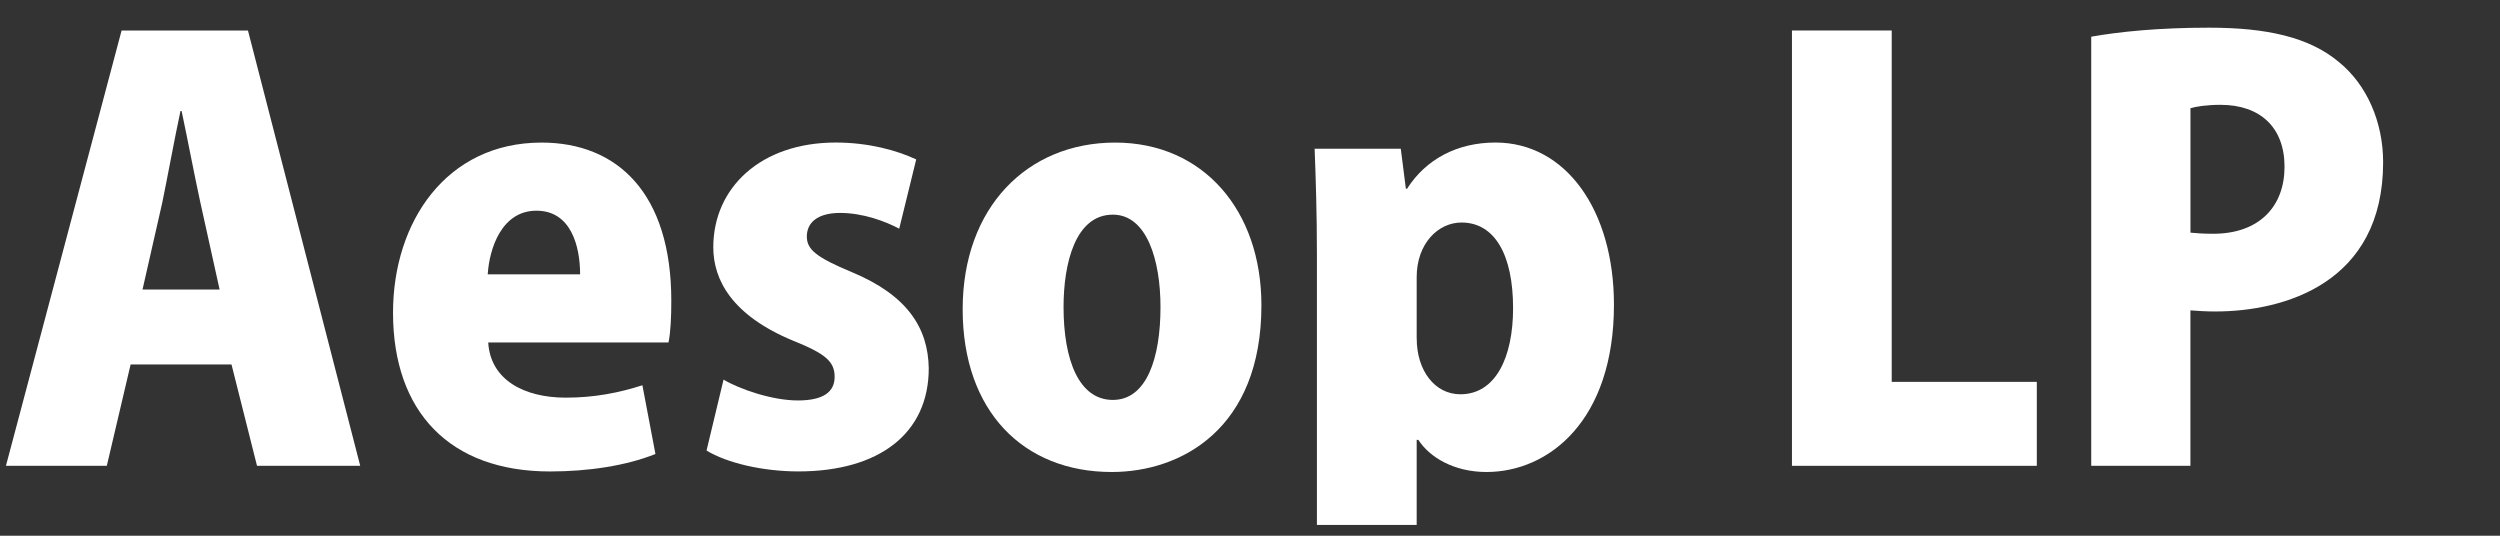
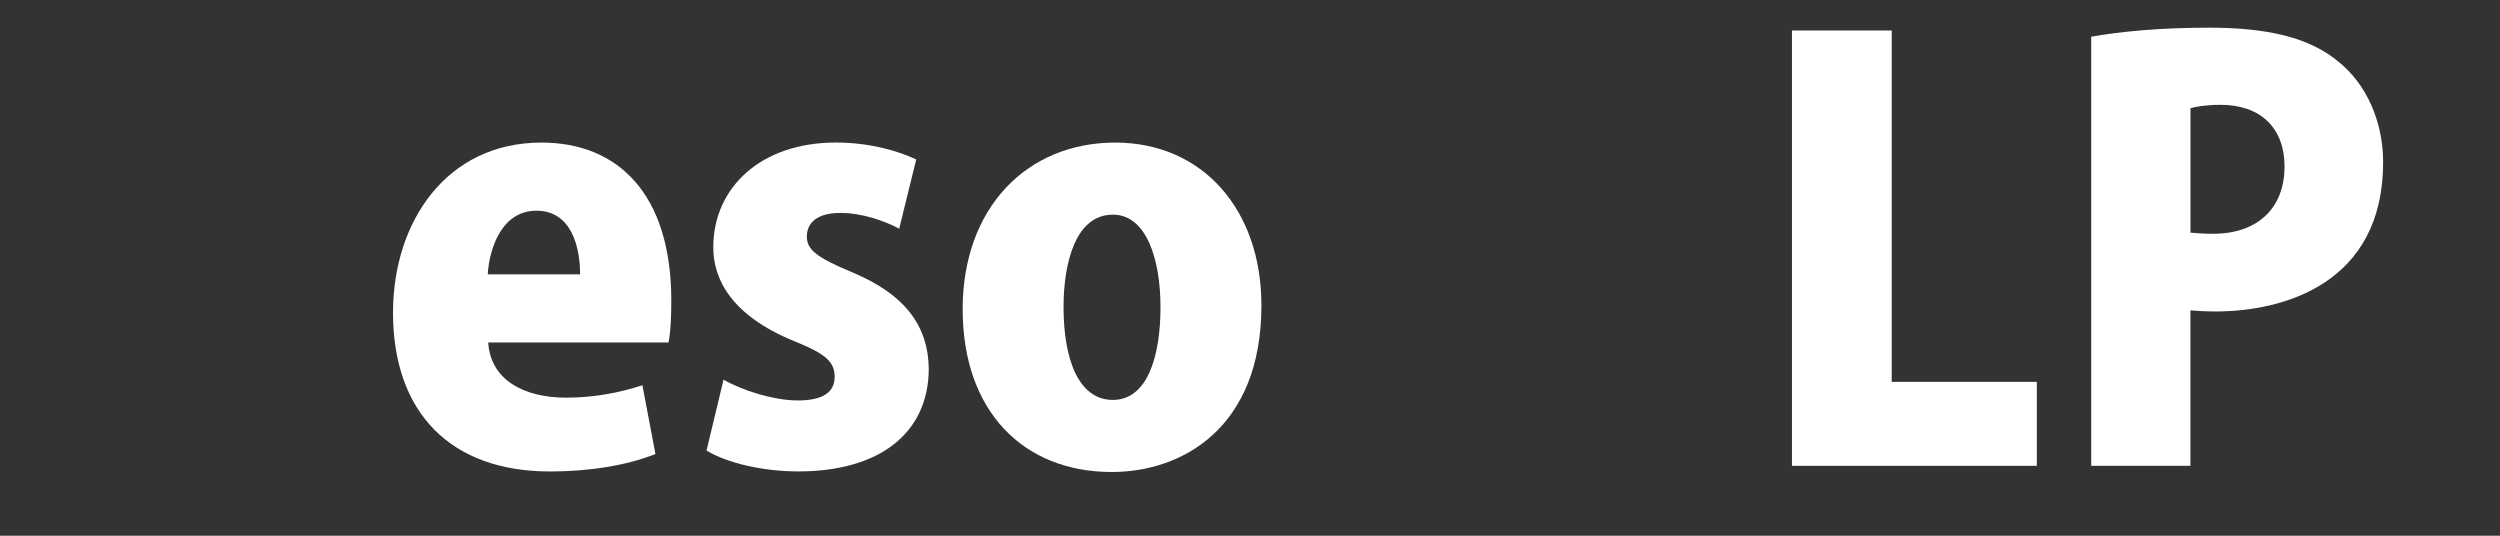
<svg xmlns="http://www.w3.org/2000/svg" width="224" height="48" viewBox="0 0 224 48" fill="none">
  <rect x="0" y="0" width="224" height="48" fill="#333333" stroke="none" />
  <g clip-path="url(#clip0_10021_4150)">
-     <path d="M32.271 41.736H23.028L20.742 32.654H11.704L9.57 41.736H0.532L10.894 2.736H22.218L32.276 41.736H32.271ZM19.676 25.941L17.947 18.121C17.438 15.798 16.78 12.317 16.271 9.946H16.171C15.661 12.317 15.004 15.898 14.547 18.121L12.77 25.941H19.676Z" fill="white" />
    <path d="M58.73 40.677C56.087 41.737 52.687 42.243 49.282 42.243C40.291 42.243 35.215 36.893 35.215 28.013C35.215 19.89 39.991 12.775 48.52 12.775C55.325 12.775 60.149 17.317 60.149 26.953C60.149 28.316 60.097 29.73 59.897 30.686H43.744C43.949 34.068 46.996 35.63 50.701 35.63C53.292 35.63 55.526 35.175 57.559 34.518L58.726 40.673L58.73 40.677ZM51.977 24.579C51.977 22.057 51.163 18.878 48.067 18.878C44.972 18.878 43.853 22.209 43.7 24.579H51.977Z" fill="white" />
    <path d="M80.569 20.492C79.35 19.834 77.317 19.078 75.288 19.078C73.259 19.078 72.292 19.934 72.292 21.197C72.292 22.356 73.154 23.065 76.307 24.376C81.283 26.443 83.164 29.372 83.216 33.005C83.216 38.857 78.745 42.239 71.535 42.239C68.335 42.239 65.135 41.482 63.306 40.37L64.83 34.013C66.254 34.869 69.197 35.881 71.483 35.881C73.768 35.881 74.783 35.124 74.783 33.762C74.783 32.399 73.969 31.694 71.073 30.531C65.587 28.26 63.911 25.081 63.911 22.157C63.911 16.807 68.178 12.771 74.883 12.771C77.831 12.771 80.369 13.476 82.093 14.285L80.569 20.492Z" fill="white" />
    <path d="M113.023 27.356C113.023 38.406 105.861 42.291 99.613 42.291C91.689 42.291 86.255 36.841 86.255 27.71C86.255 18.58 92.046 12.775 99.918 12.775C107.79 12.775 113.023 18.831 113.023 27.356ZM99.713 19.233C96.361 19.233 95.294 23.571 95.294 27.507C95.294 32.252 96.665 35.833 99.713 35.833C102.761 35.833 103.98 32.048 103.98 27.507C103.98 23.32 102.761 19.233 99.713 19.233Z" fill="white" />
-     <path d="M126.072 16.911C127.748 14.285 130.543 12.771 133.996 12.771C140.291 12.771 144.61 18.827 144.61 27.304C144.61 37.697 138.768 42.291 133.182 42.291C130.286 42.291 128.101 40.98 127.086 39.415H126.934V53.039H117.995V22.715C117.995 19.181 117.895 16.054 117.791 13.329H125.51L125.967 16.911H126.067H126.072ZM126.938 30.332C126.938 33.208 128.562 35.327 130.848 35.327C133.996 35.327 135.572 32.049 135.572 27.607C135.572 22.866 133.948 19.938 130.948 19.938C128.867 19.938 126.934 21.807 126.934 24.834V30.336L126.938 30.332Z" fill="white" />
    <path d="M182.498 41.737H160.559V2.732H169.497V34.215H182.498V41.733V41.737Z" fill="white" />
    <path d="M187.374 3.289C189.913 2.835 193.47 2.48 197.937 2.48C203.118 2.48 206.928 3.337 209.566 5.56C212.057 7.58 213.528 10.91 213.528 14.539C213.528 25.387 204.642 27.908 198.494 27.908C197.632 27.908 196.87 27.856 196.261 27.809V41.736H187.374V3.289ZM196.261 20.845C196.818 20.897 197.38 20.945 198.294 20.945C202.461 20.945 204.694 18.471 204.694 14.941C204.694 11.412 202.509 9.392 198.956 9.392C197.737 9.392 196.77 9.543 196.265 9.695V20.845H196.261Z" fill="white" />
  </g>
  <defs>
    <clipPath id="clip0_10021_4150">
      <rect width="222.762" height="47.033" fill="white" transform="translate(0.34)" />
    </clipPath>
  </defs>
</svg>